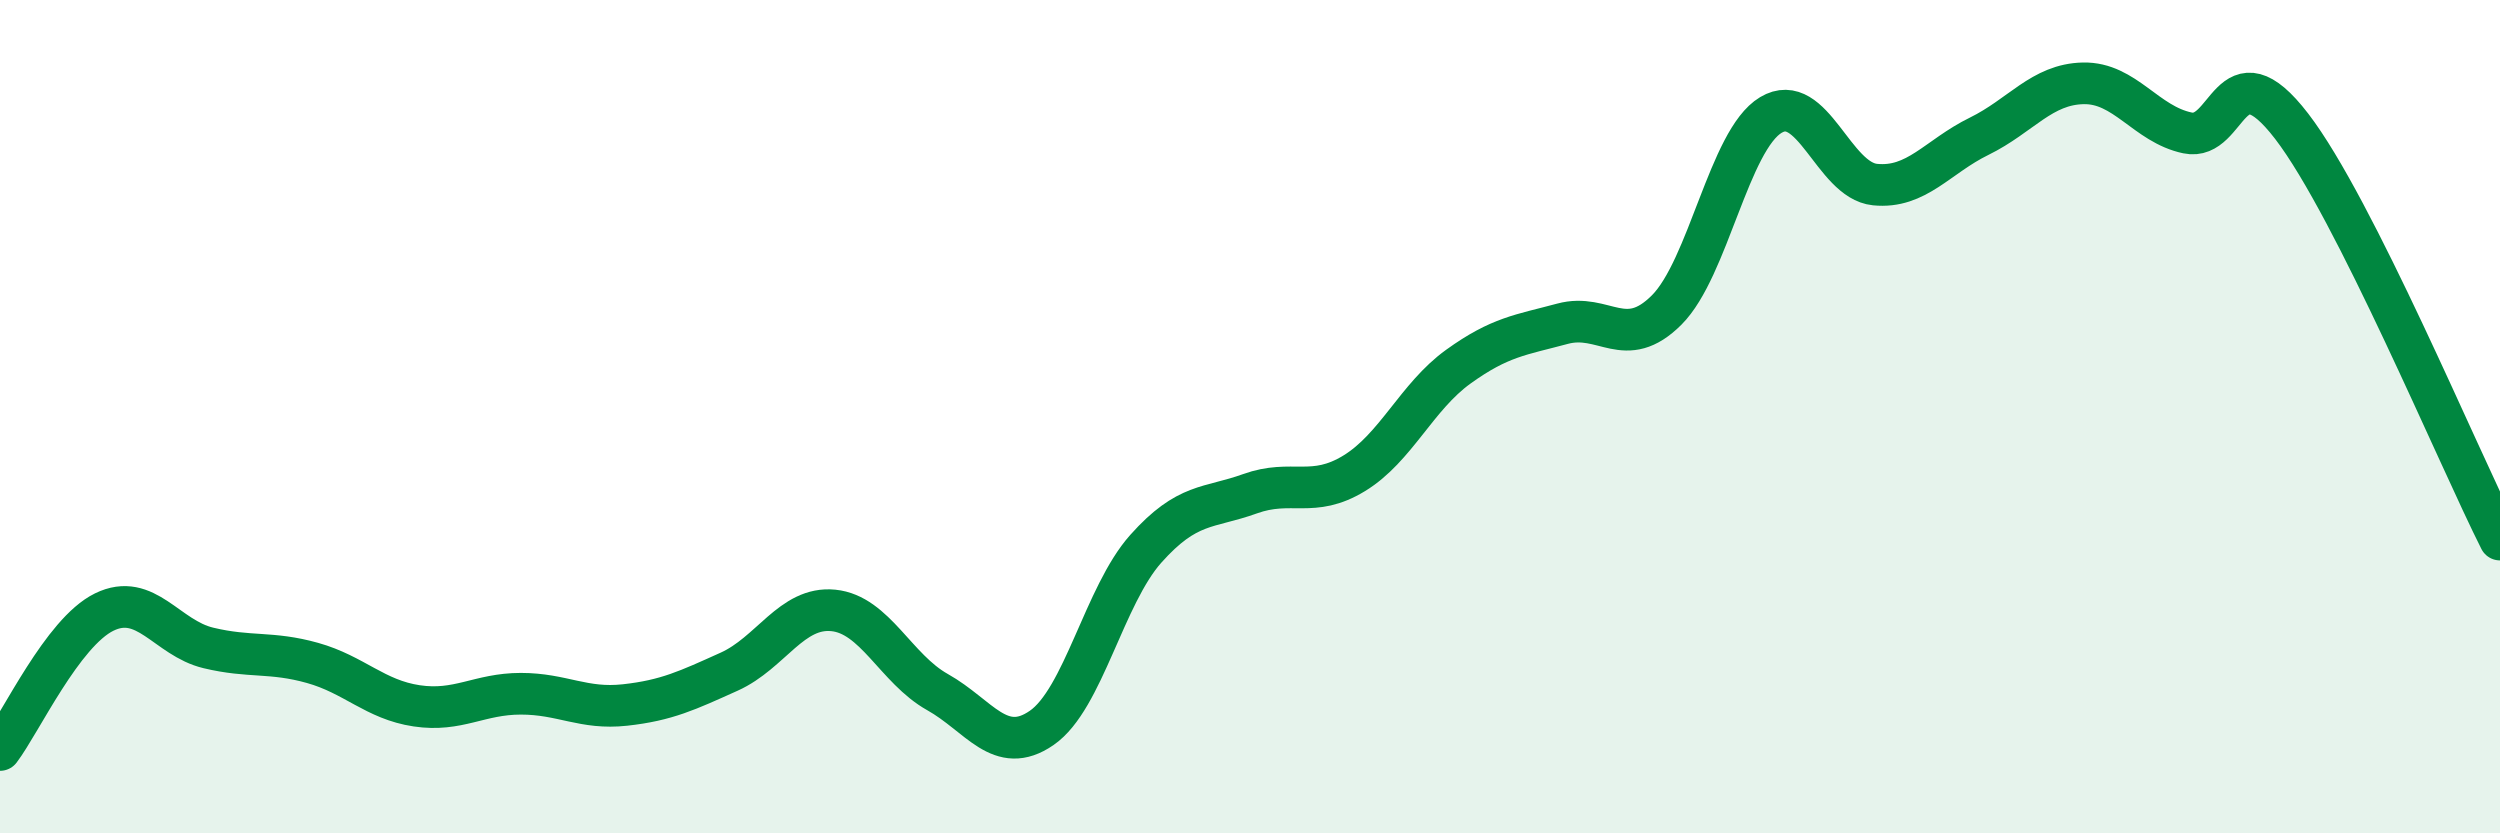
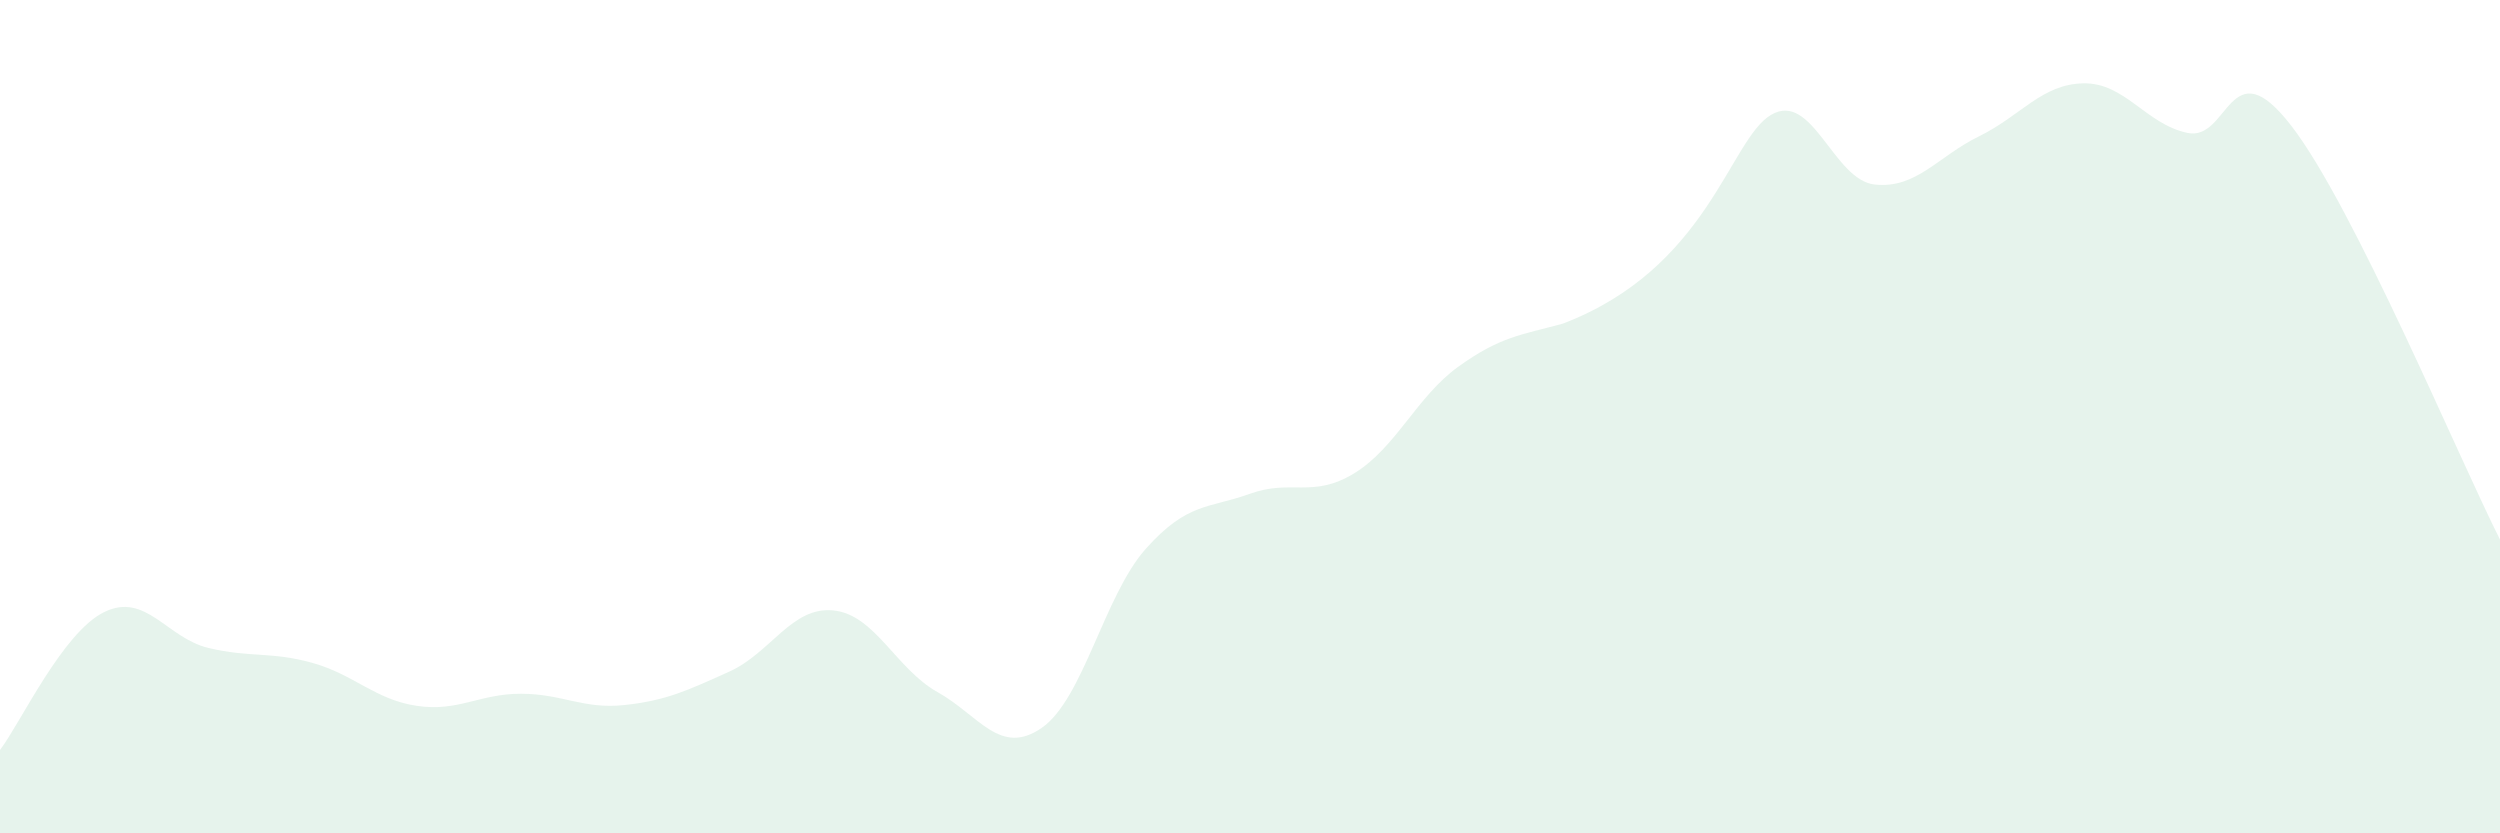
<svg xmlns="http://www.w3.org/2000/svg" width="60" height="20" viewBox="0 0 60 20">
-   <path d="M 0,18 C 0.5,17.34 1.5,15.18 2.5,14.69 C 3.5,14.2 4,15.31 5,15.55 C 6,15.79 6.5,15.63 7.5,15.91 C 8.5,16.19 9,16.79 10,16.94 C 11,17.09 11.5,16.65 12.5,16.65 C 13.5,16.65 14,17.03 15,16.92 C 16,16.81 16.5,16.57 17.5,16.12 C 18.5,15.67 19,14.55 20,14.65 C 21,14.75 21.5,16.05 22.5,16.61 C 23.5,17.17 24,18.16 25,17.47 C 26,16.78 26.5,14.29 27.5,13.17 C 28.5,12.05 29,12.21 30,11.85 C 31,11.49 31.5,11.97 32.5,11.36 C 33.5,10.75 34,9.52 35,8.8 C 36,8.08 36.5,8.04 37.5,7.77 C 38.5,7.5 39,8.44 40,7.44 C 41,6.44 41.5,3.36 42.5,2.76 C 43.5,2.16 44,4.33 45,4.43 C 46,4.53 46.5,3.76 47.5,3.27 C 48.5,2.78 49,2.02 50,2 C 51,1.98 51.5,2.98 52.5,3.19 C 53.5,3.4 53.5,1.08 55,3.03 C 56.5,4.98 59,10.97 60,12.95L60 20L0 20Z" fill="#008740" opacity="0.1" stroke-linecap="round" stroke-linejoin="round" />
-   <path d="M 0,18 C 0.5,17.34 1.5,15.18 2.5,14.69 C 3.5,14.2 4,15.31 5,15.55 C 6,15.79 6.5,15.63 7.5,15.91 C 8.5,16.19 9,16.79 10,16.94 C 11,17.09 11.5,16.65 12.5,16.65 C 13.5,16.65 14,17.03 15,16.92 C 16,16.81 16.5,16.57 17.5,16.12 C 18.5,15.67 19,14.55 20,14.65 C 21,14.75 21.5,16.05 22.5,16.61 C 23.5,17.17 24,18.16 25,17.47 C 26,16.78 26.5,14.29 27.5,13.17 C 28.5,12.05 29,12.21 30,11.85 C 31,11.49 31.5,11.97 32.5,11.36 C 33.5,10.75 34,9.52 35,8.8 C 36,8.08 36.5,8.04 37.5,7.77 C 38.5,7.5 39,8.44 40,7.44 C 41,6.44 41.5,3.36 42.5,2.76 C 43.5,2.16 44,4.33 45,4.43 C 46,4.53 46.5,3.76 47.5,3.27 C 48.5,2.78 49,2.02 50,2 C 51,1.98 51.5,2.98 52.5,3.19 C 53.5,3.4 53.5,1.08 55,3.03 C 56.5,4.98 59,10.97 60,12.95" stroke="#008740" stroke-width="1" fill="none" stroke-linecap="round" stroke-linejoin="round" />
+   <path d="M 0,18 C 0.5,17.34 1.5,15.18 2.5,14.69 C 3.5,14.2 4,15.31 5,15.55 C 6,15.79 6.5,15.63 7.5,15.91 C 8.5,16.19 9,16.79 10,16.94 C 11,17.09 11.5,16.65 12.5,16.65 C 13.5,16.65 14,17.03 15,16.92 C 16,16.81 16.5,16.57 17.5,16.12 C 18.5,15.67 19,14.55 20,14.65 C 21,14.75 21.5,16.05 22.5,16.61 C 23.5,17.17 24,18.16 25,17.47 C 26,16.78 26.5,14.29 27.5,13.17 C 28.5,12.05 29,12.21 30,11.85 C 31,11.49 31.5,11.97 32.5,11.36 C 33.5,10.75 34,9.52 35,8.8 C 36,8.08 36.5,8.04 37.5,7.77 C 41,6.44 41.5,3.36 42.5,2.76 C 43.5,2.16 44,4.33 45,4.43 C 46,4.53 46.5,3.76 47.5,3.27 C 48.5,2.78 49,2.02 50,2 C 51,1.98 51.5,2.98 52.5,3.19 C 53.5,3.4 53.5,1.08 55,3.03 C 56.5,4.98 59,10.97 60,12.95L60 20L0 20Z" fill="#008740" opacity="0.1" stroke-linecap="round" stroke-linejoin="round" />
</svg>